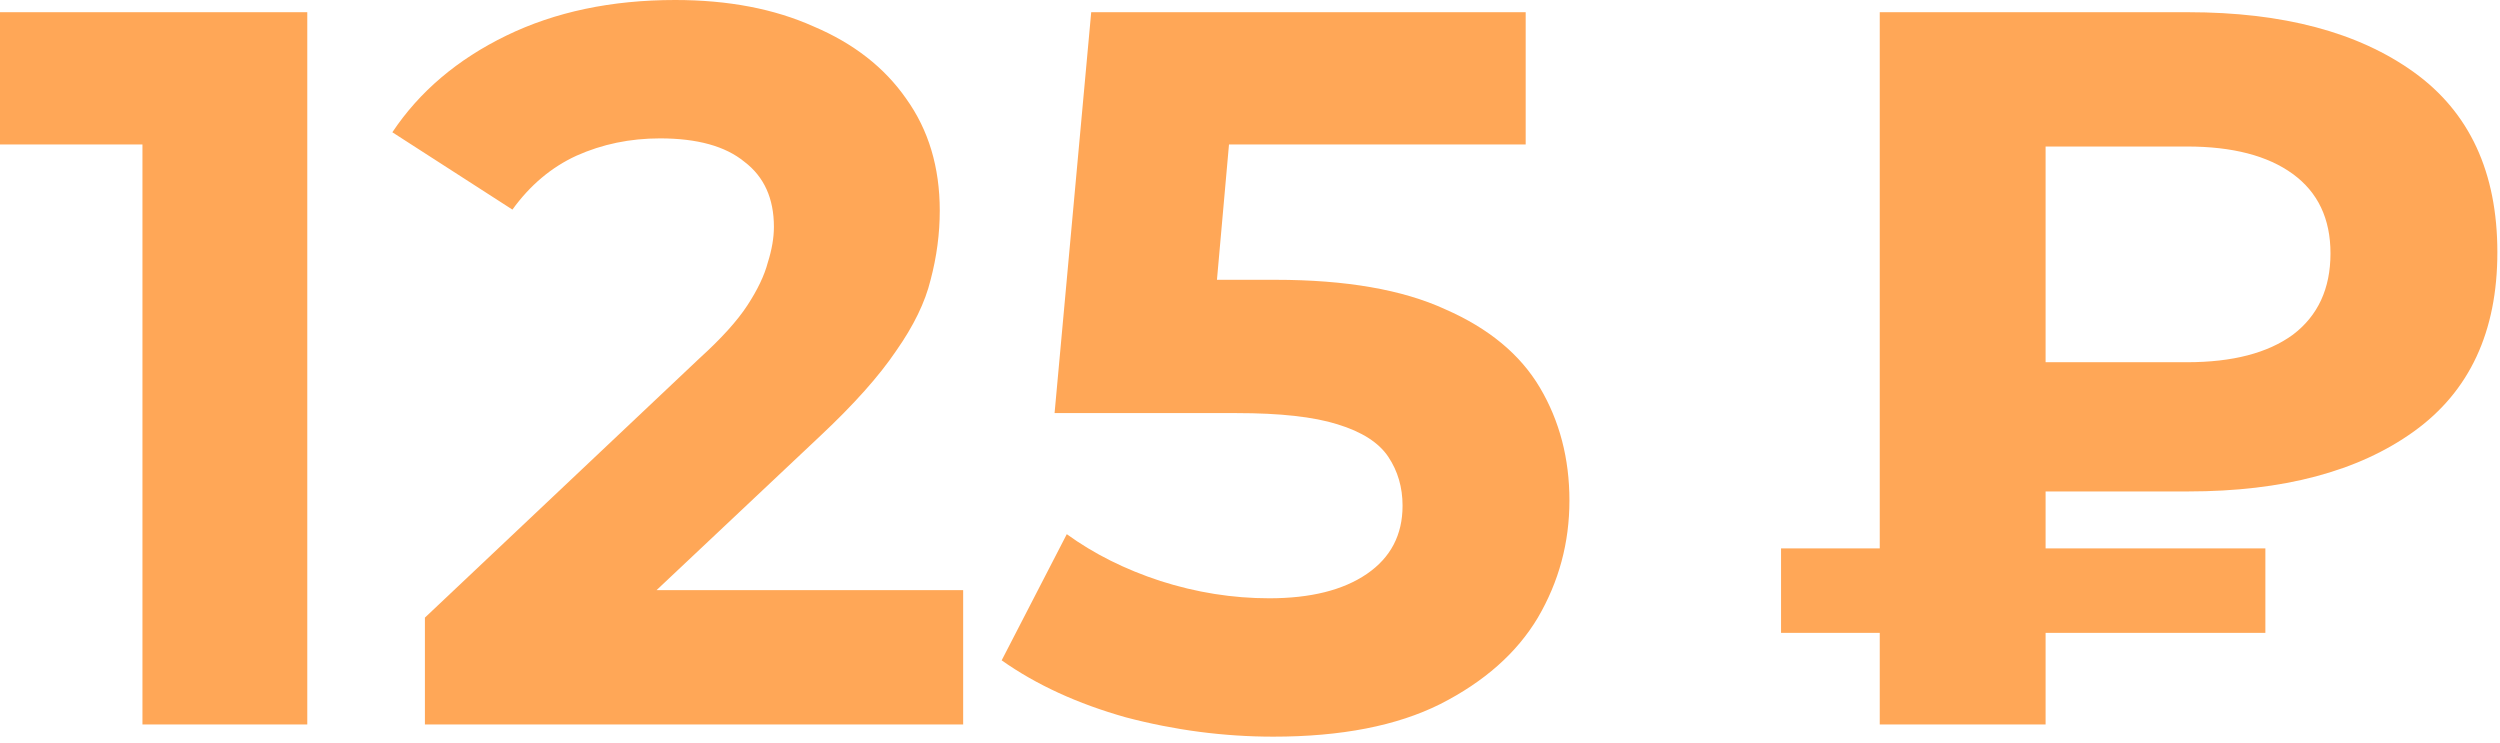
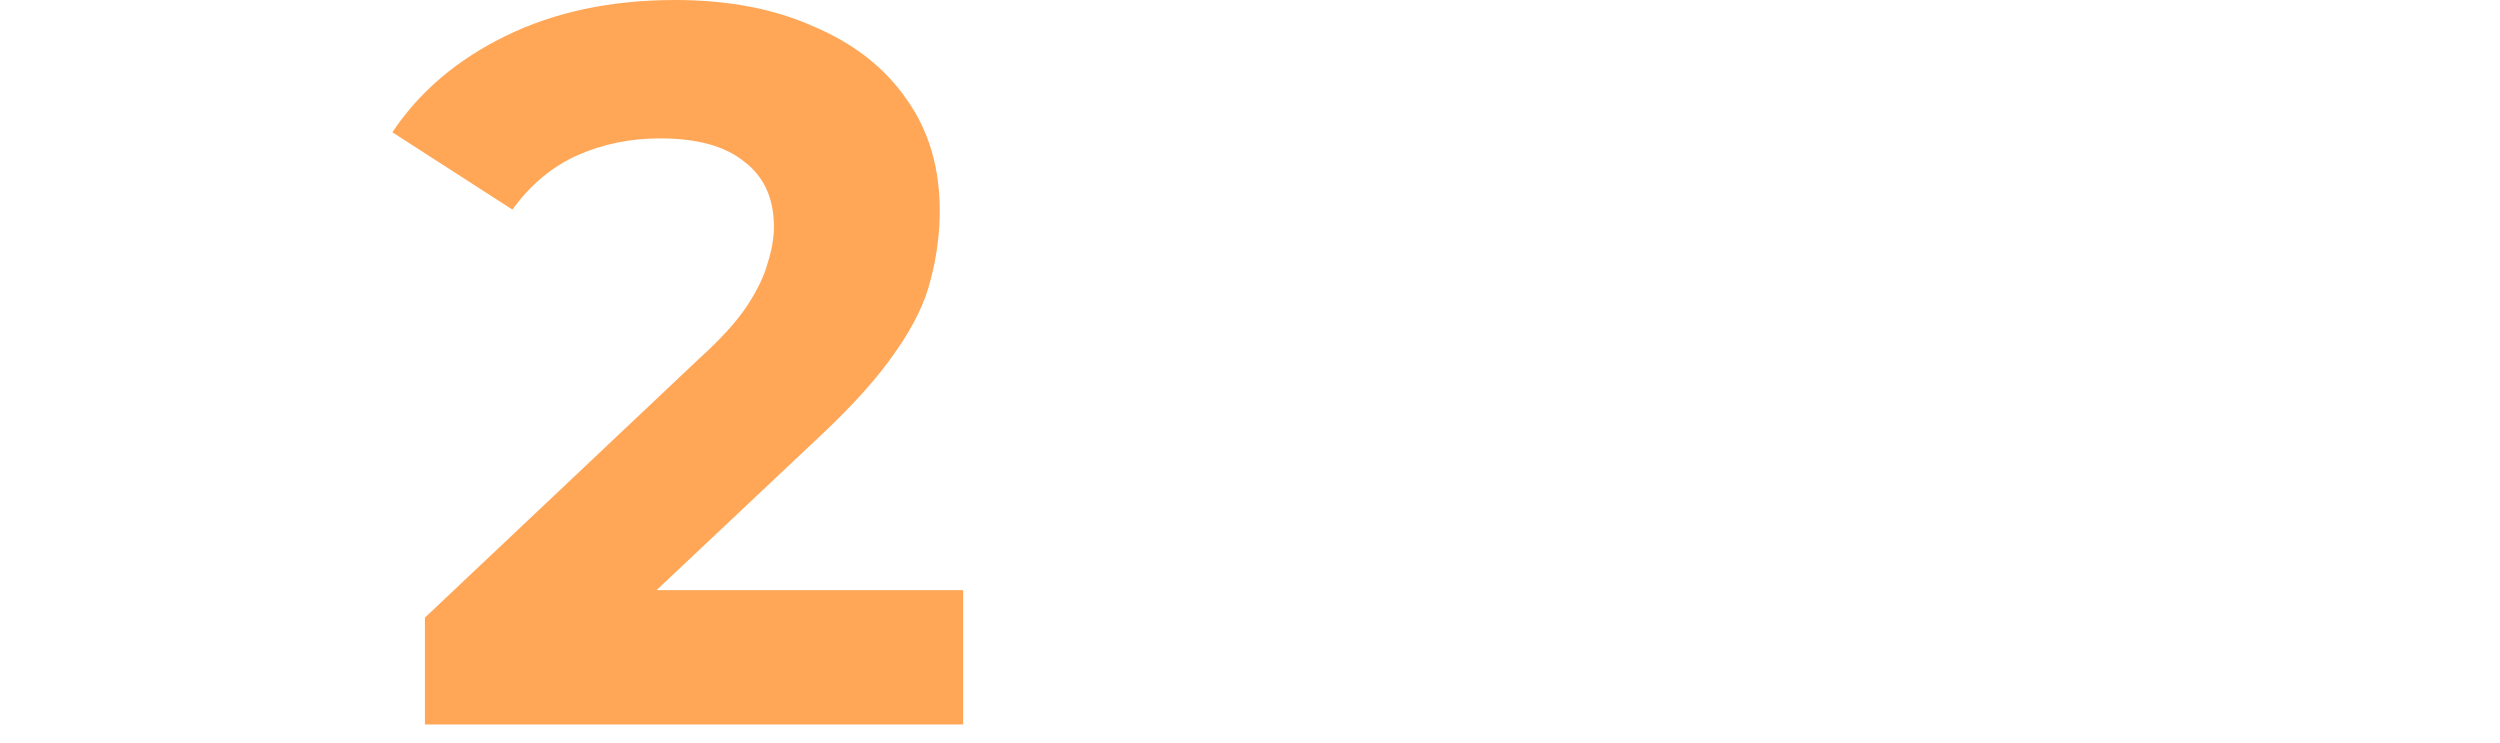
<svg xmlns="http://www.w3.org/2000/svg" width="306" height="91" viewBox="0 0 306 91" fill="none">
-   <path d="M230.081 88.673V1.494H267.817C279.44 1.494 288.657 3.943 295.465 8.842C302.273 13.74 305.677 21.088 305.677 30.885C305.677 40.6 302.273 47.906 295.465 52.805C288.657 57.703 279.44 60.153 267.817 60.153H241.289L250.381 51.186V88.673H230.081ZM250.381 53.303L241.289 44.336H267.692C273.255 44.336 277.572 43.215 280.644 40.973C283.716 38.648 285.252 35.327 285.252 31.01C285.252 26.776 283.716 23.538 280.644 21.296C277.572 19.054 273.255 17.933 267.692 17.933H241.289L250.381 8.343V53.303ZM218 77.464V67.127H277.282V77.464H218Z" fill="#FFA757" />
-   <path d="M155.857 90.167C149.796 90.167 143.776 89.378 137.798 87.801C131.903 86.14 126.838 83.816 122.604 80.826L130.575 65.383C133.896 67.791 137.715 69.701 142.032 71.112C146.433 72.524 150.875 73.23 155.358 73.23C160.423 73.23 164.408 72.233 167.314 70.24C170.22 68.248 171.673 65.466 171.673 61.896C171.673 59.654 171.092 57.662 169.93 55.918C168.767 54.175 166.692 52.846 163.703 51.933C160.797 51.02 156.687 50.563 151.373 50.563H129.08L133.564 1.494H186.743V17.684H140.787L151.249 8.468L148.135 43.464L137.674 34.248H156.106C164.741 34.248 171.673 35.452 176.904 37.86C182.218 40.184 186.079 43.381 188.486 47.449C190.894 51.518 192.098 56.126 192.098 61.273C192.098 66.421 190.811 71.195 188.237 75.596C185.663 79.913 181.678 83.442 176.281 86.182C170.968 88.839 164.159 90.167 155.857 90.167Z" fill="#FFA757" />
  <path d="M52.009 88.674V75.597L85.635 43.839C88.292 41.431 90.243 39.272 91.489 37.362C92.734 35.453 93.564 33.709 93.98 32.132C94.478 30.554 94.727 29.101 94.727 27.773C94.727 24.286 93.523 21.629 91.115 19.802C88.79 17.892 85.345 16.938 80.778 16.938C77.125 16.938 73.721 17.643 70.566 19.055C67.494 20.466 64.878 22.666 62.72 25.655L48.024 16.19C51.345 11.209 55.994 7.265 61.972 4.359C67.95 1.453 74.842 0 82.646 0C89.122 0 94.768 1.079 99.584 3.238C104.482 5.314 108.26 8.261 110.917 12.081C113.657 15.9 115.027 20.466 115.027 25.78C115.027 28.603 114.653 31.426 113.906 34.249C113.242 36.989 111.83 39.895 109.672 42.967C107.596 46.039 104.524 49.484 100.456 53.304L72.558 79.582L68.698 72.234H117.891V88.674H52.009Z" fill="#FFA757" />
-   <path d="M17.436 88.673V8.966L26.154 17.684H0V1.494H37.611V88.673H17.436Z" fill="#FFA757" />
</svg>